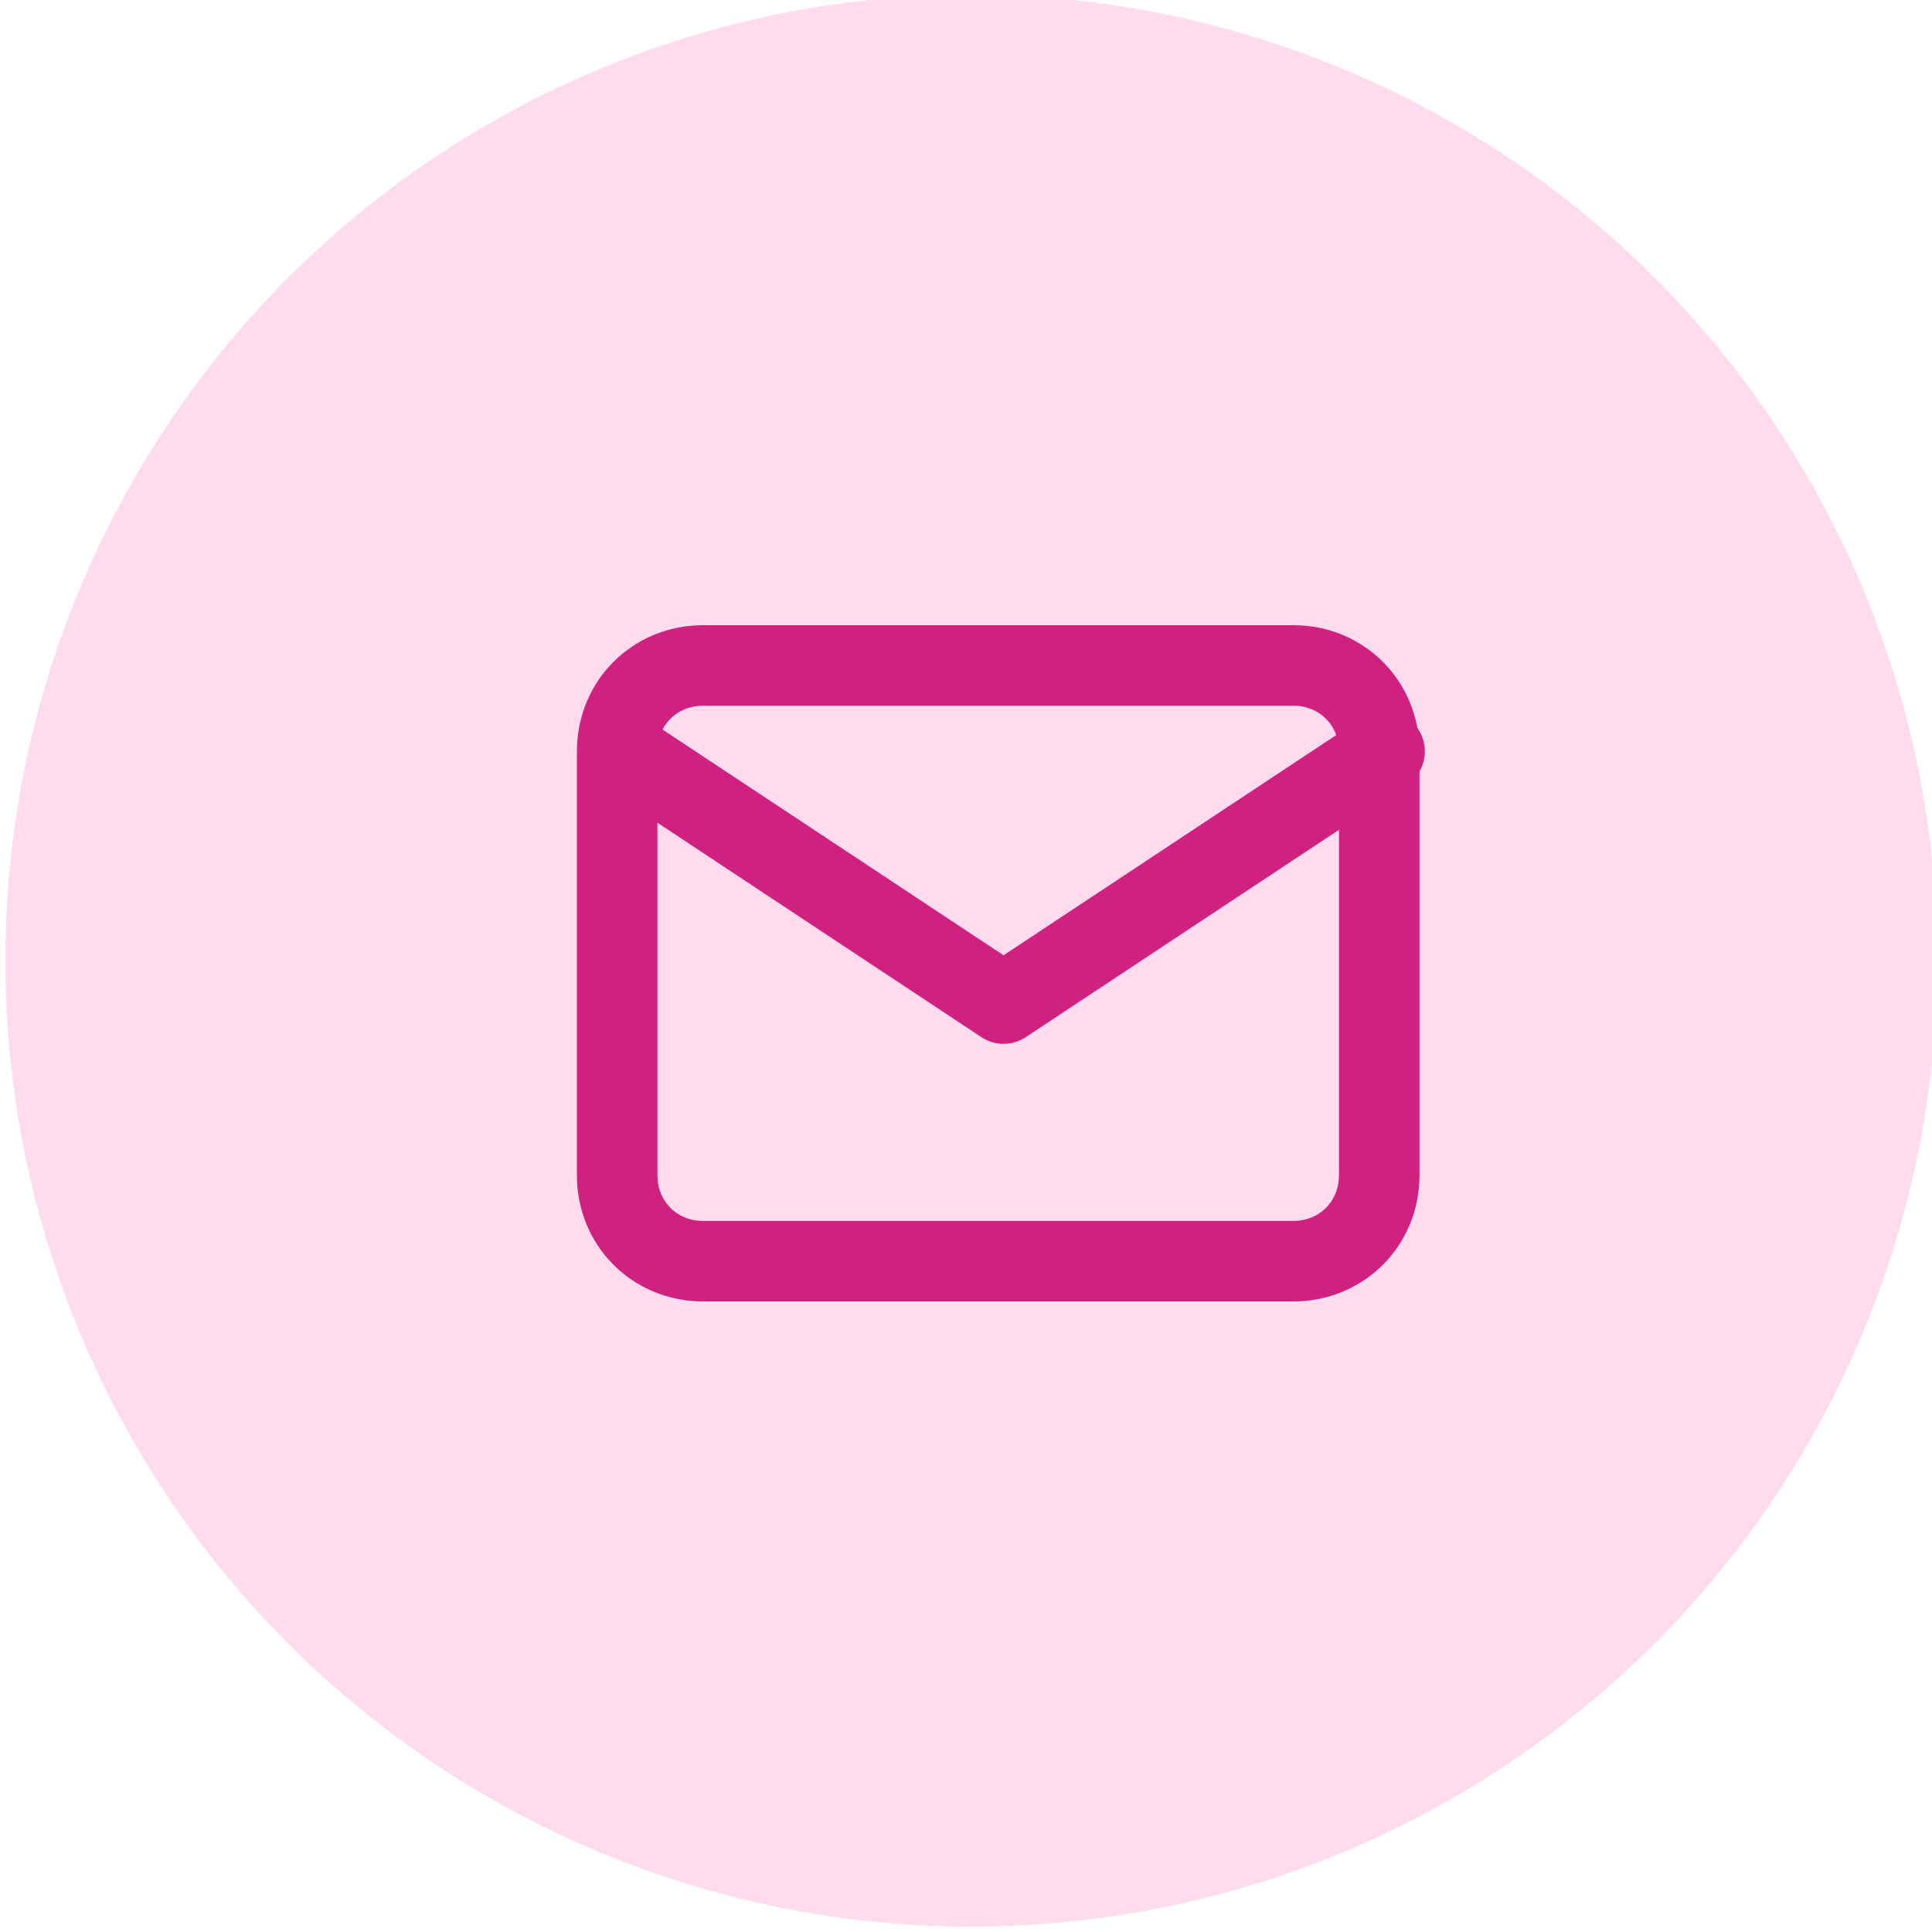
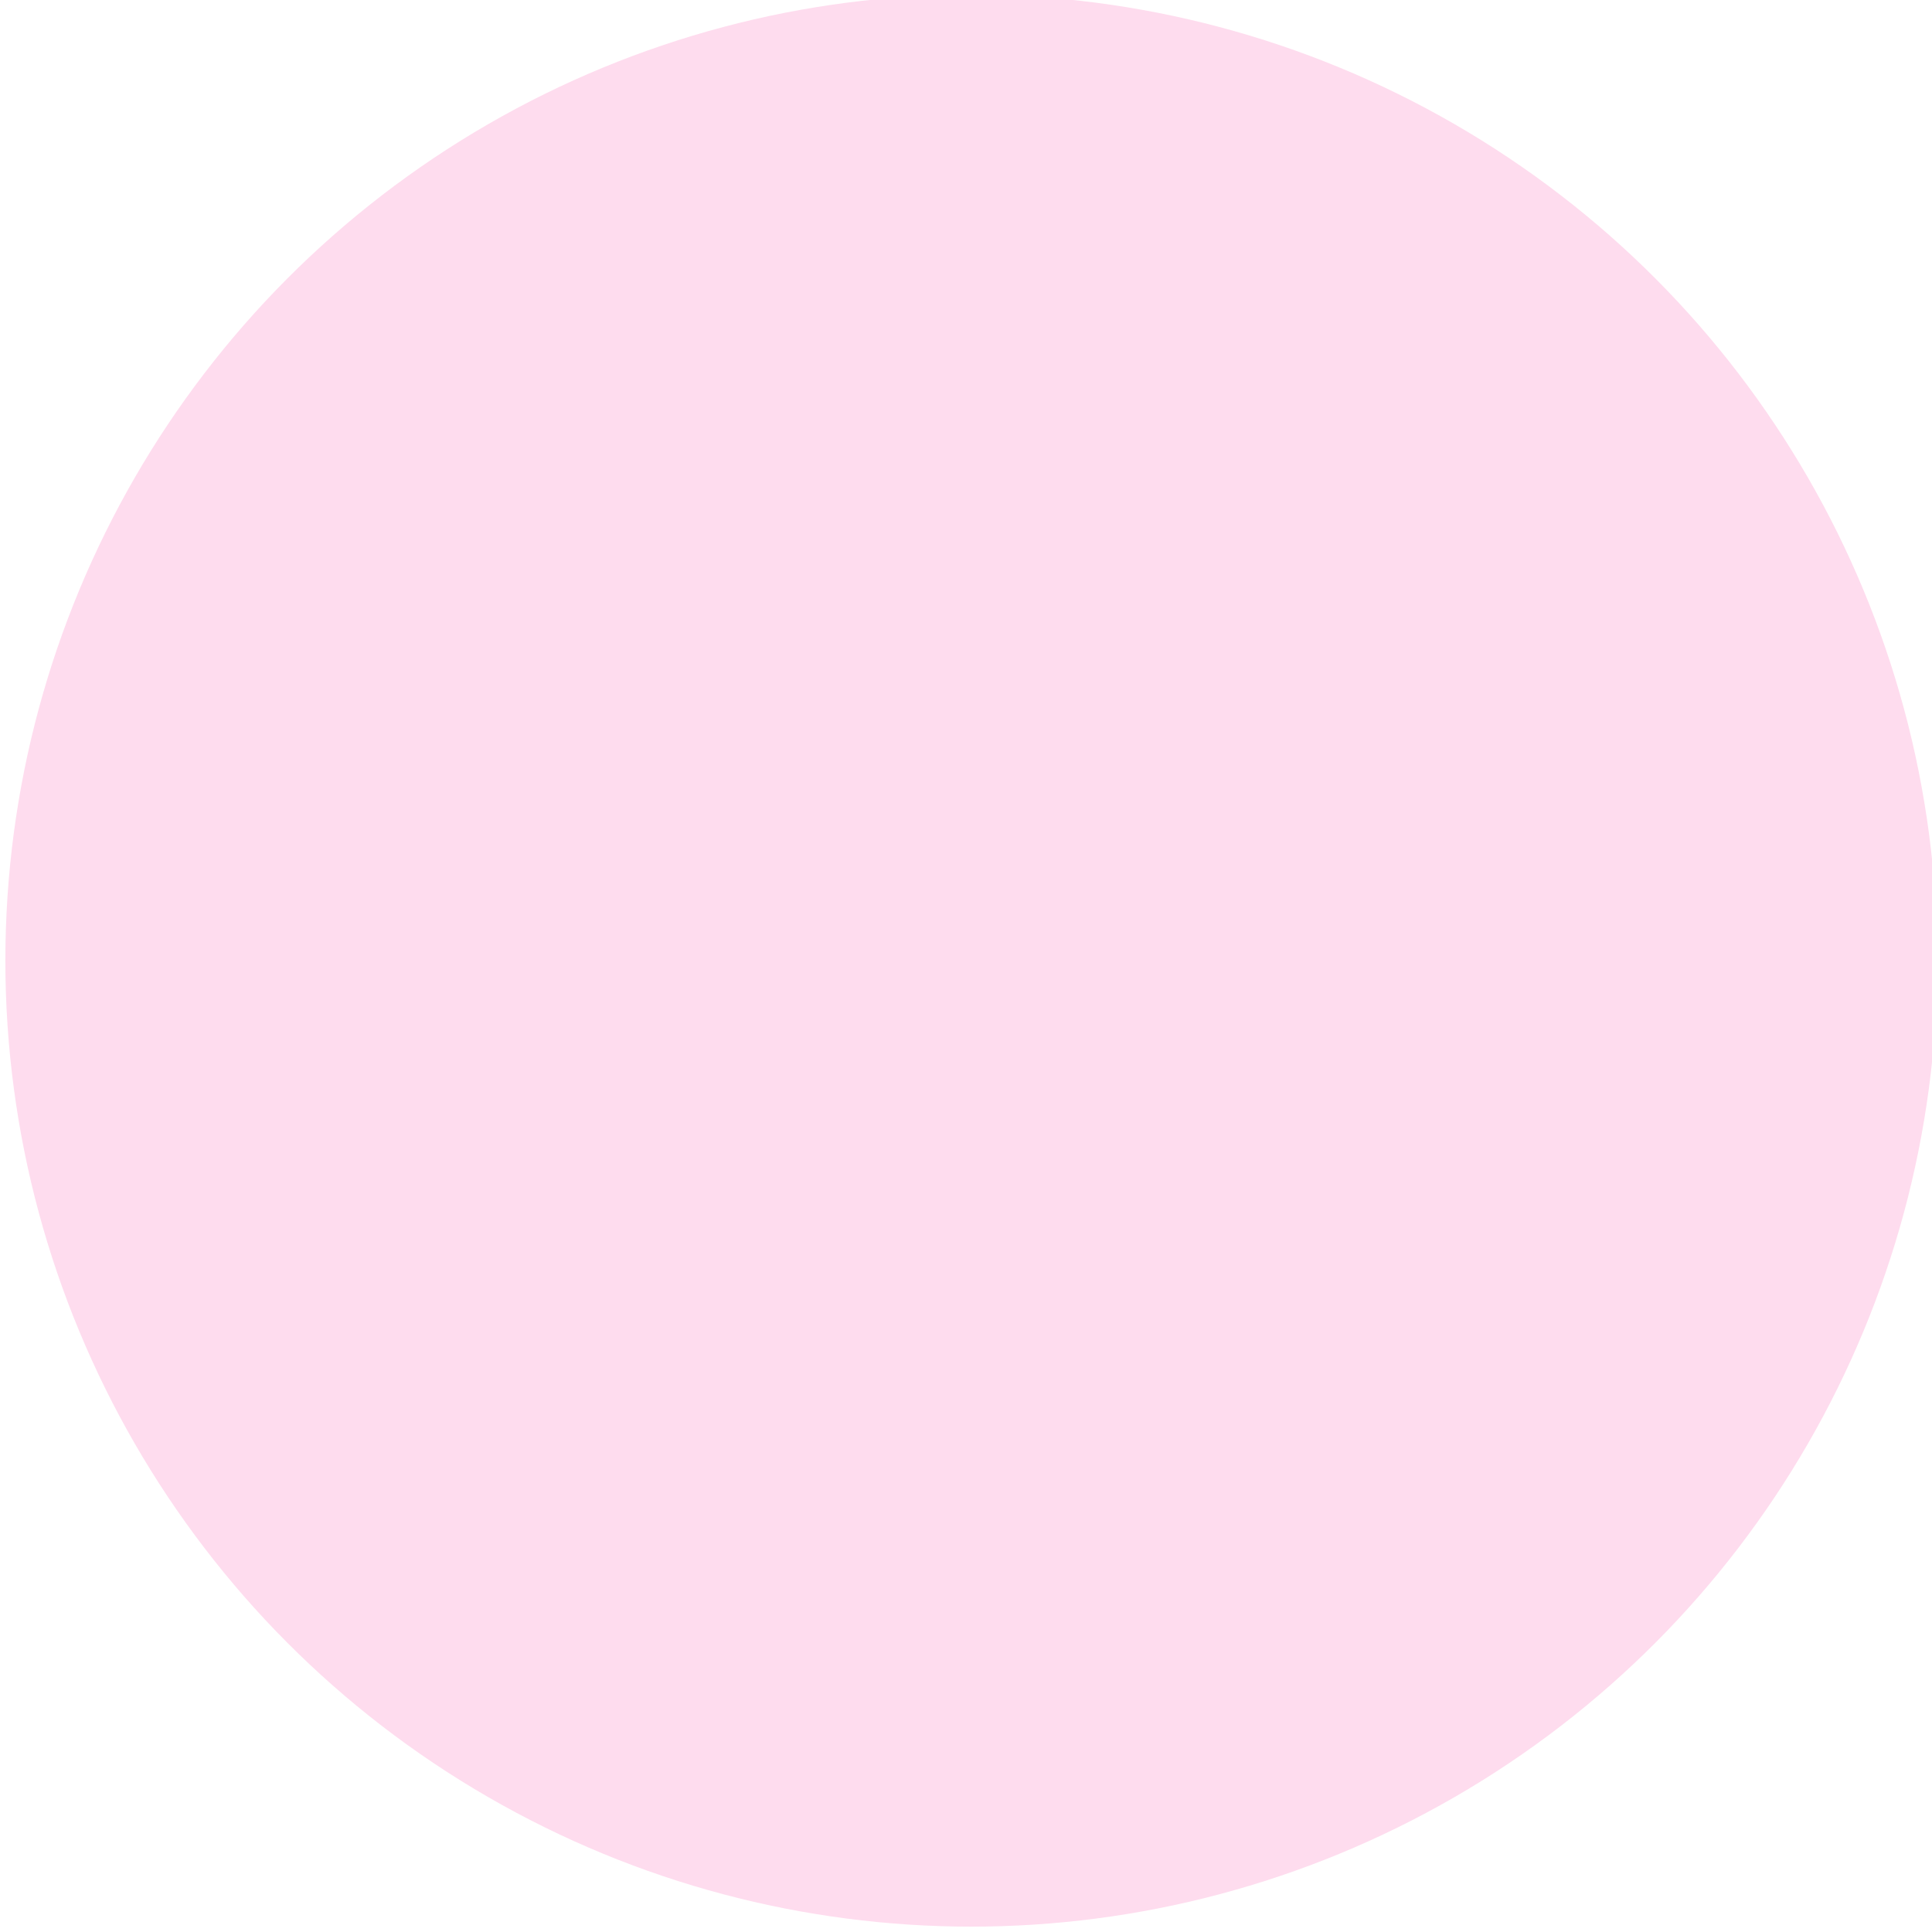
<svg xmlns="http://www.w3.org/2000/svg" id="Calque_1" version="1.1" viewBox="0 0 36 36">
  <defs>
    <style>
      .st0 {
        fill: #fedcee;
      }

      .st1 {
        fill: none;
        stroke: #d02080;
        stroke-linecap: round;
        stroke-linejoin: round;
        stroke-width: 1.5px;
      }
    </style>
  </defs>
  <g id="Groupe_84">
    <ellipse id="Ellipse_2" class="st0" cx="18.1" cy="17.9" rx="18" ry="18" />
  </g>
-   <path class="st1" d="M24.1,12.4h-11c-.9,0-1.6.7-1.6,1.6v7.9c0,.9.7,1.6,1.6,1.6h11c.9,0,1.6-.7,1.6-1.6v-7.9c0-.9-.7-1.6-1.6-1.6Z" />
-   <path class="st1" d="M11.6,14l7.1,4.7,7.1-4.7" />
</svg>